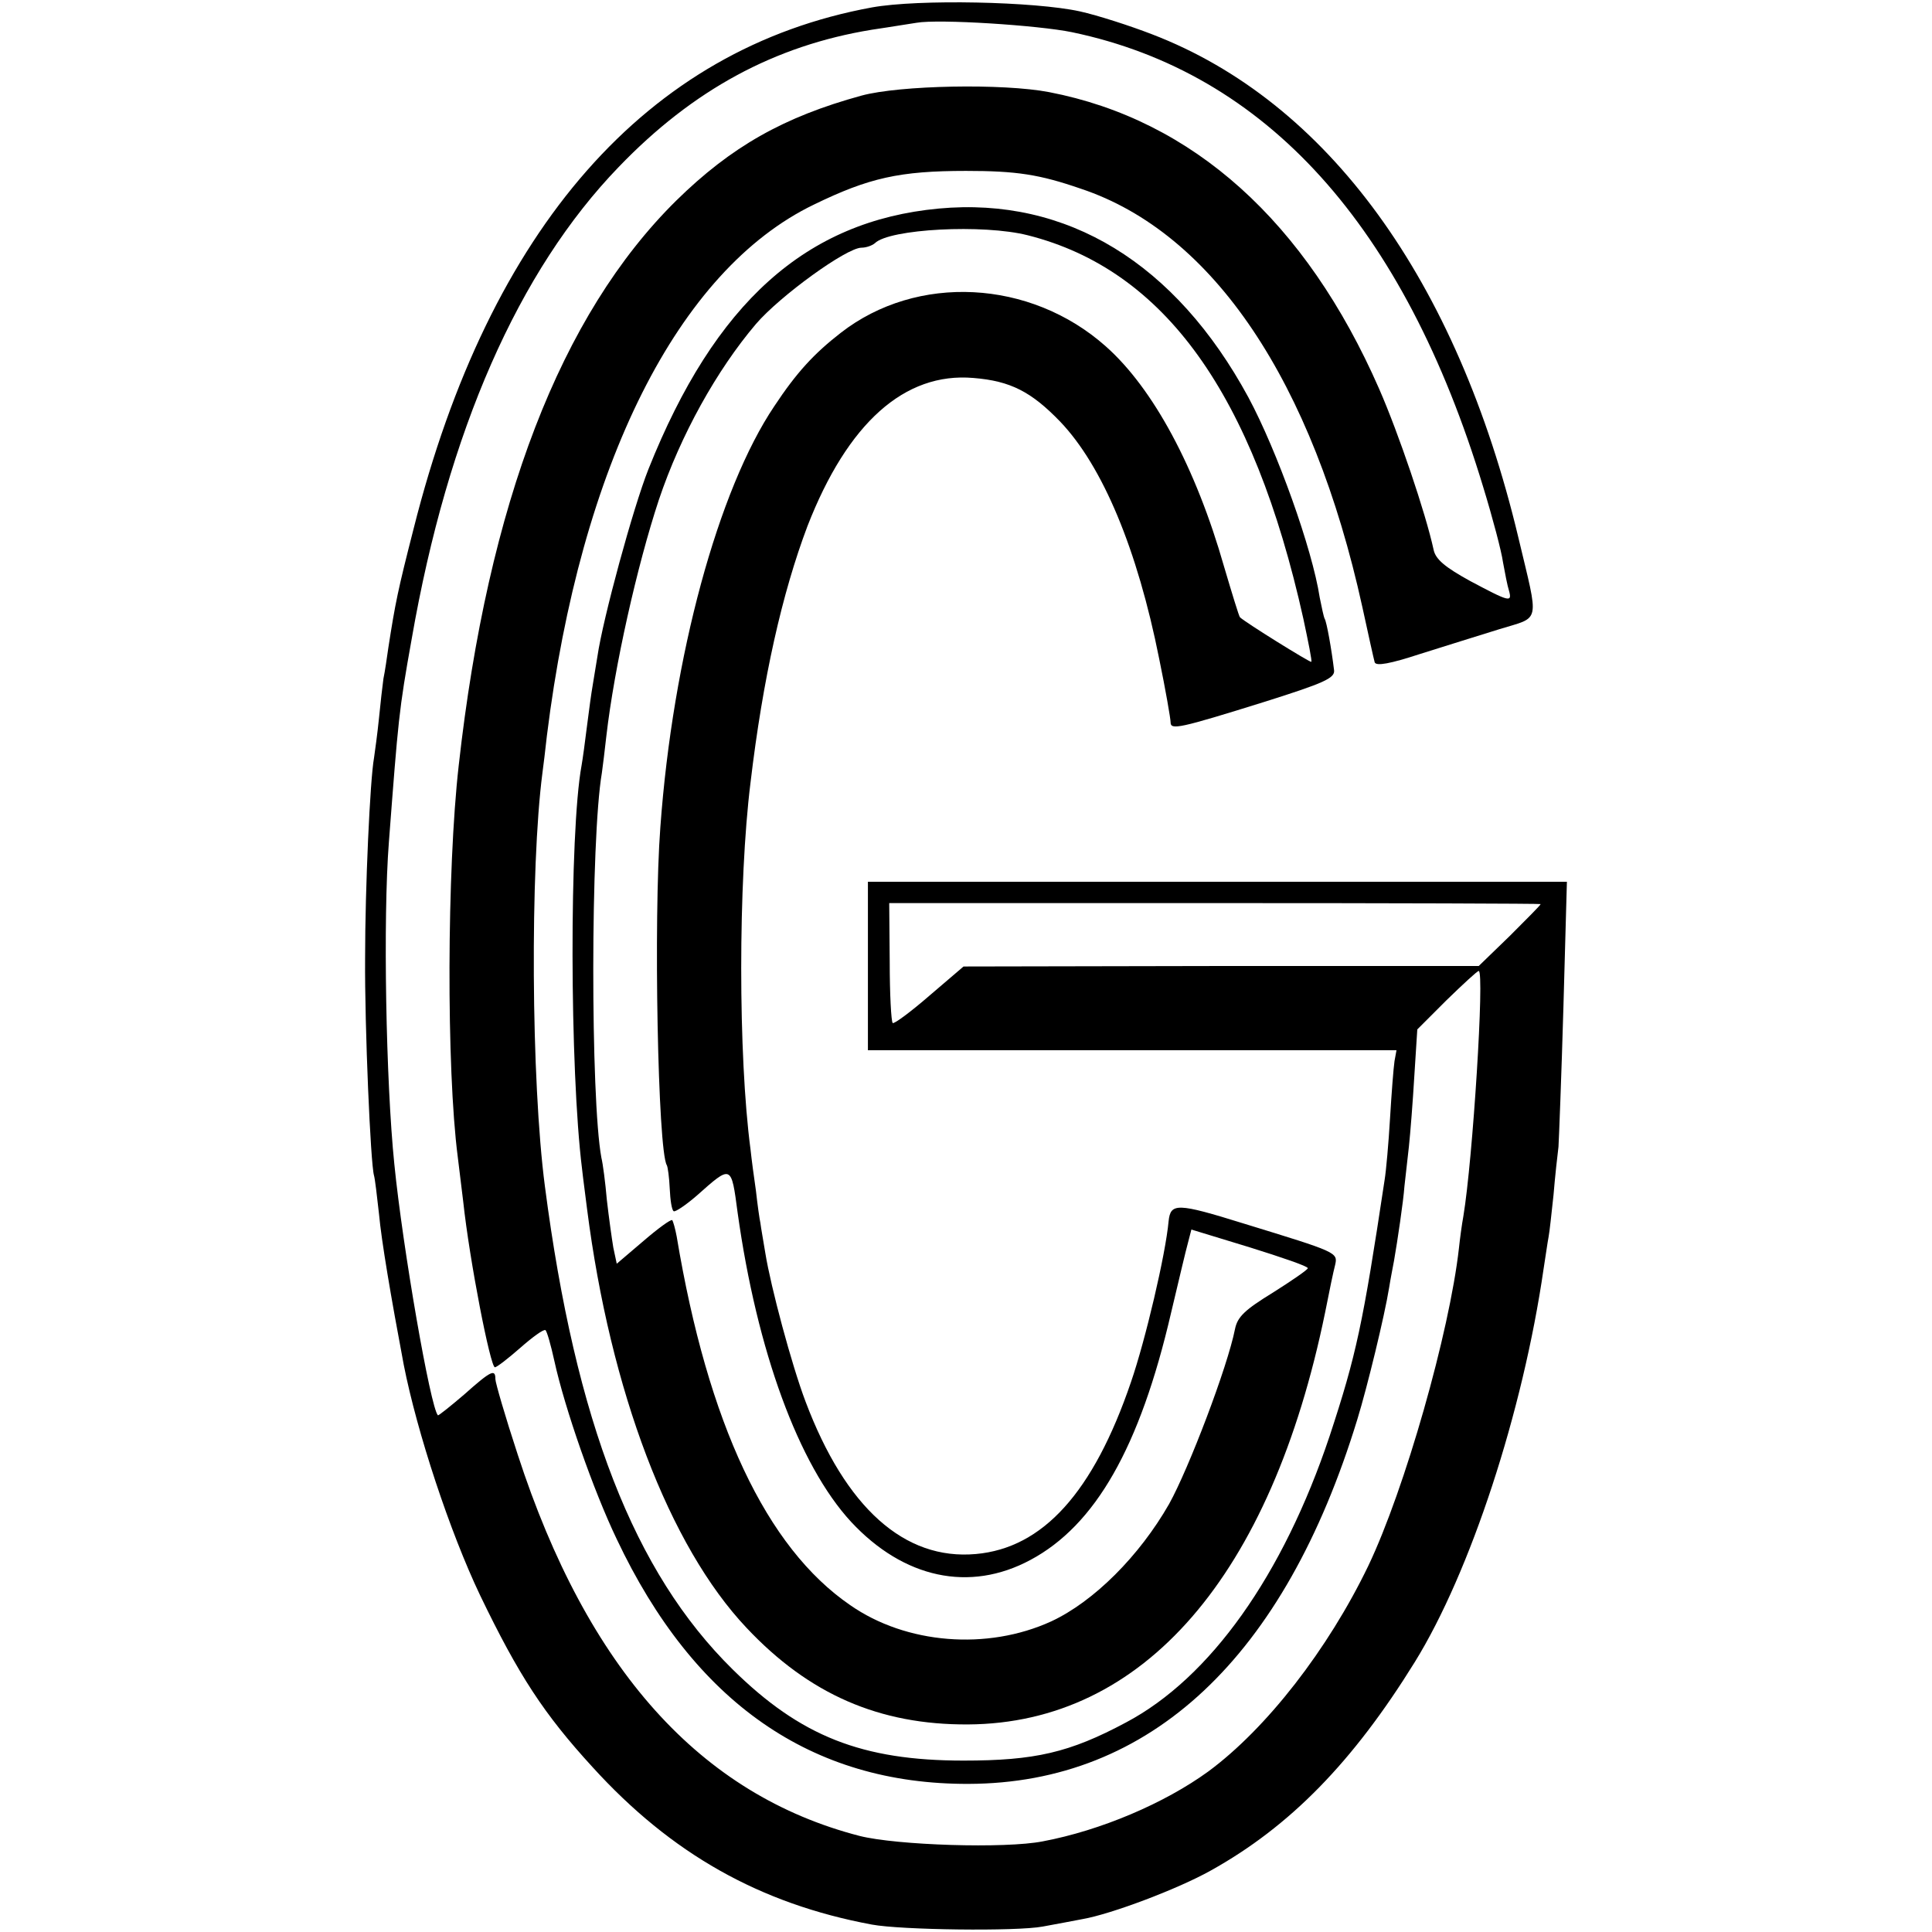
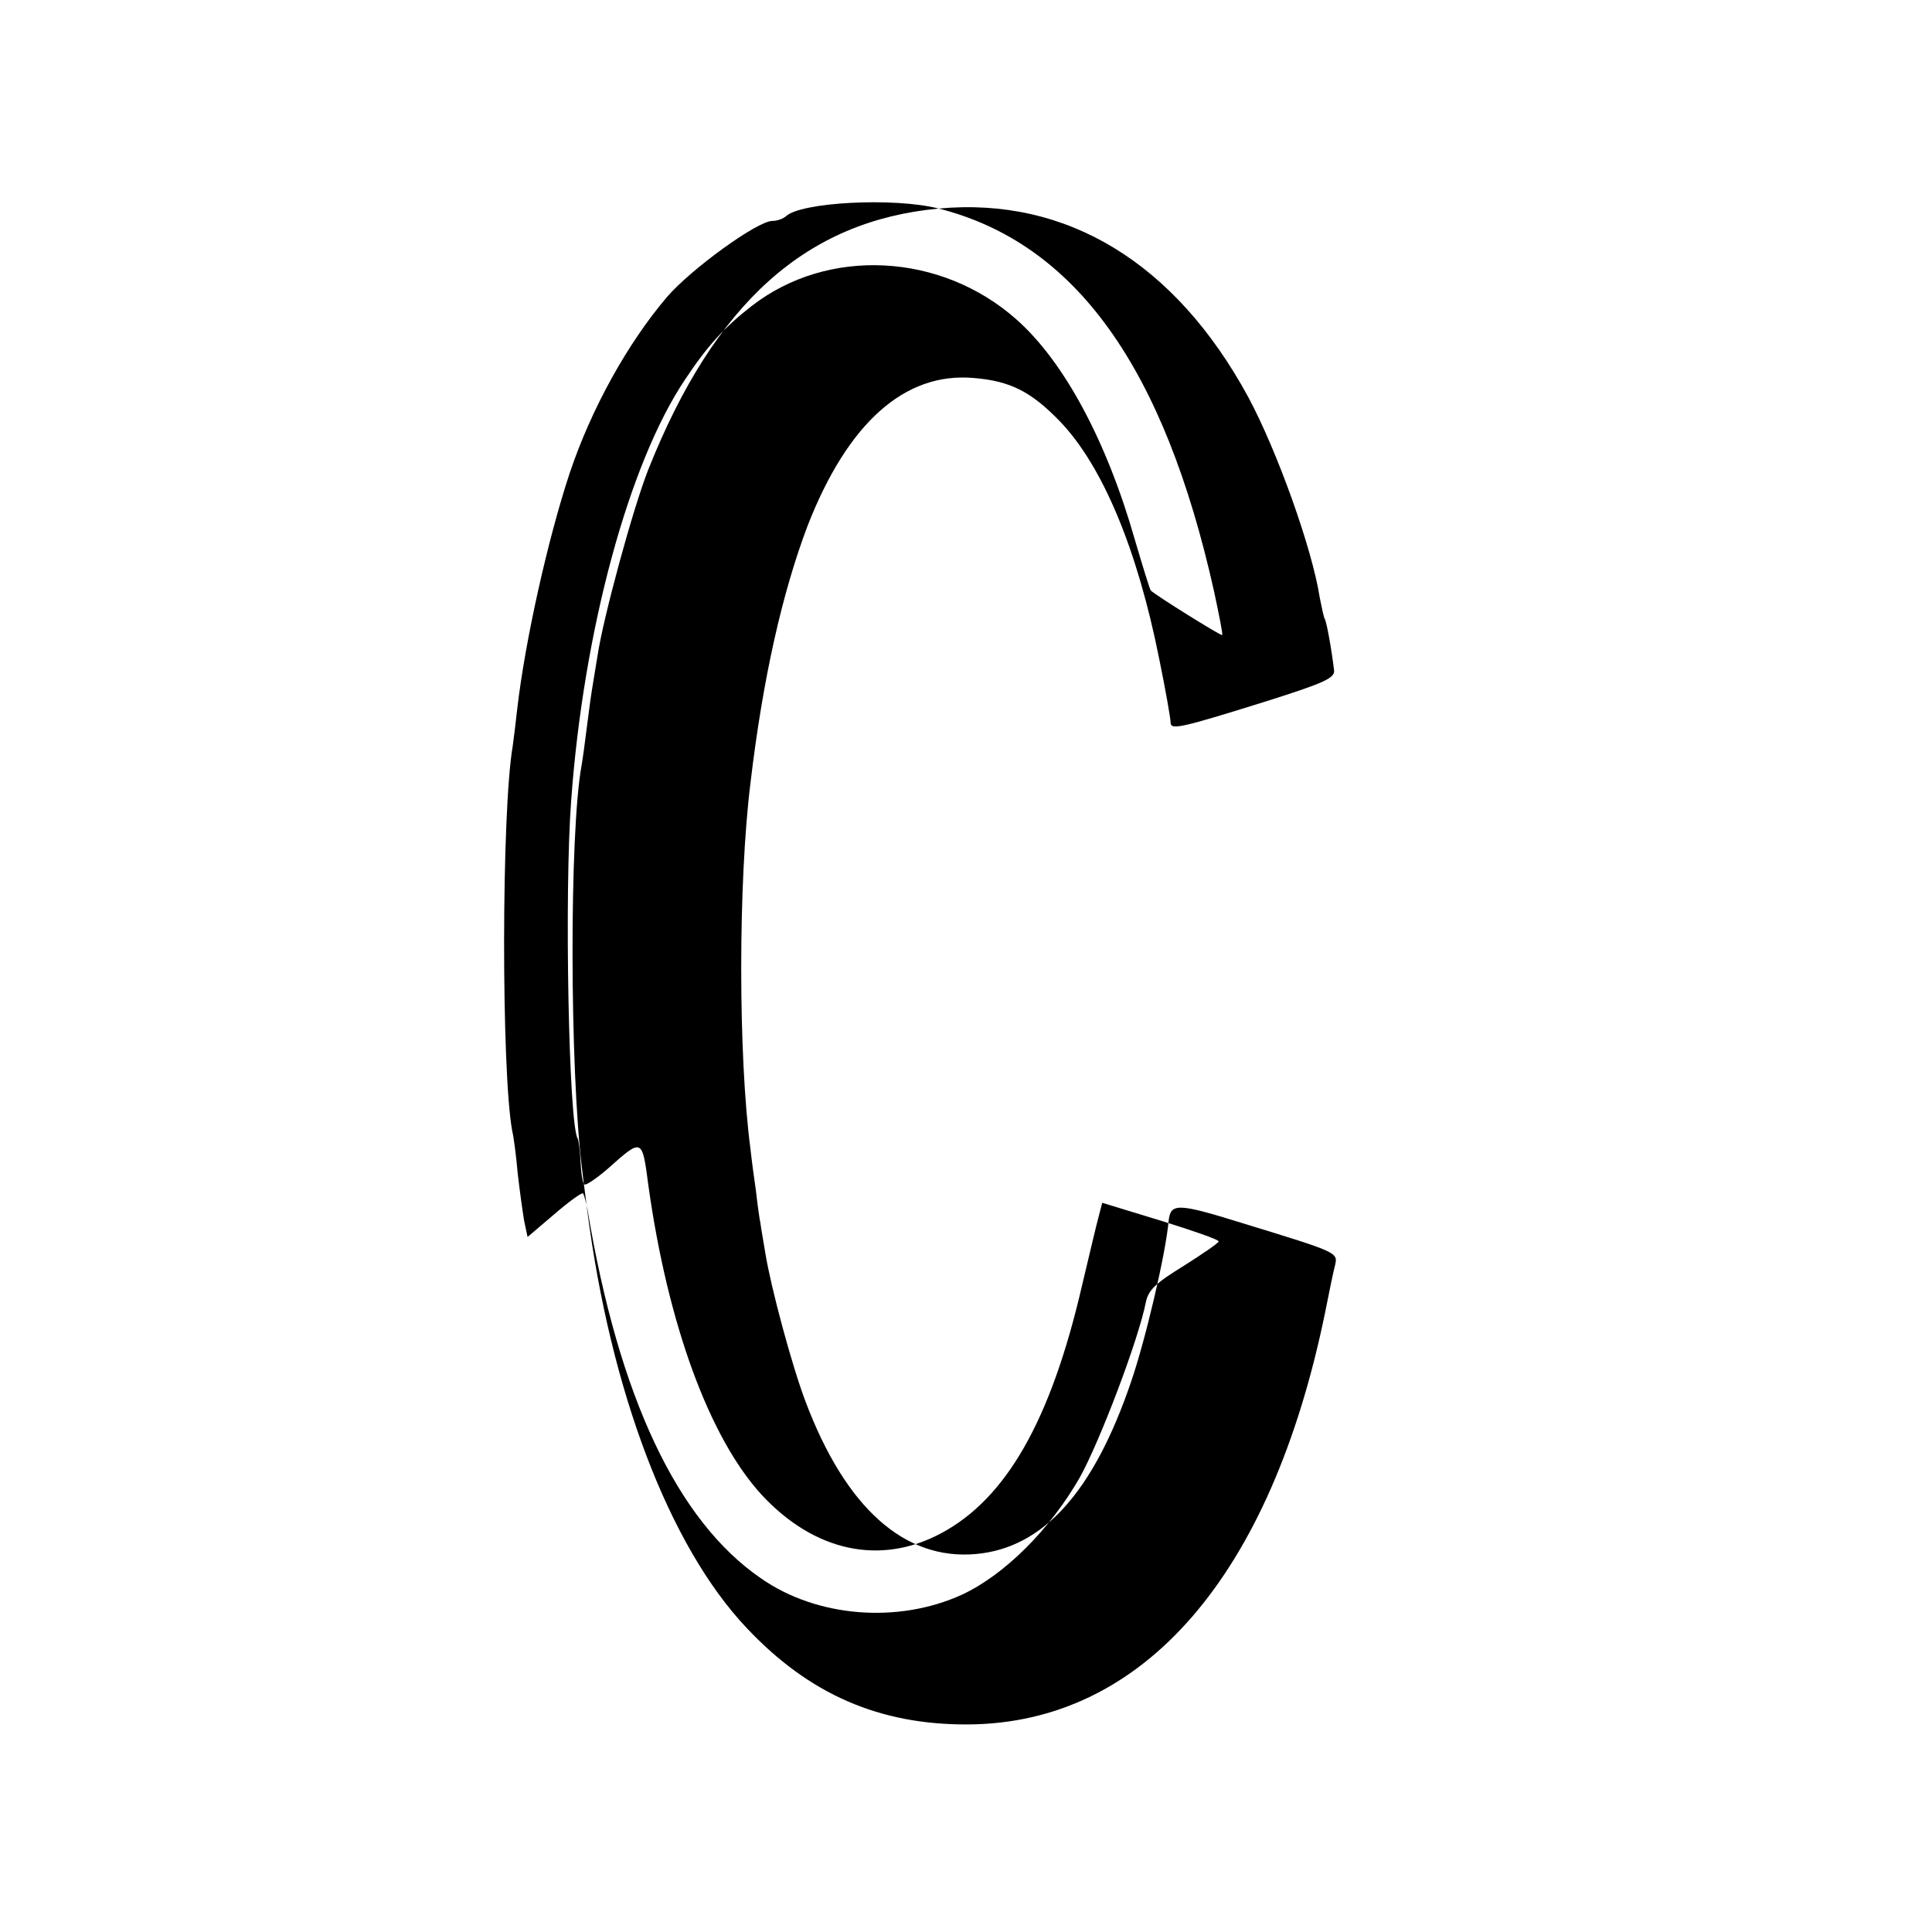
<svg xmlns="http://www.w3.org/2000/svg" version="1" width="520" height="520" viewBox="0 0 390 390">
-   <path d="M176 1.5C130.6 9.8 98.8 46 83.5 106.7c-3.2 12.5-3.7 15-5.1 24-.3 2.1-.7 4.9-1 6.3-.2 1.4-.6 5-.9 8-.3 3-.8 6.6-1 8-.8 4.4-1.8 26.1-1.8 40.5-.1 13.7 1.1 41.5 1.8 43.8.2.7.6 4.1 1 7.7.5 5.5 2.4 16.7 5 30.5 2.7 13.7 9.3 33.7 15.4 46.5 7.8 16.2 12.9 24 22.7 34.7 15.9 17.5 33.8 27.6 56.4 31.8 5.9 1.1 29.2 1.4 34.5.4 2.8-.5 6.4-1.2 8-1.5 5.8-1 19.3-6.1 25.9-9.8 16-8.9 28.7-21.9 41.2-42.1 11.2-18.1 21.8-50.4 26-79.4.4-2.5.8-5.4 1-6.4.2-1 .6-4.8 1-8.5.3-3.7.8-8.1 1-9.7.1-1.7.6-14.4 1-28.3l.7-25.2H175.2v34H281.9l-.4 2.2c-.2 1.3-.6 6.5-.9 11.5-.3 5.1-.8 10.7-1.1 12.5-4.4 29.2-5.7 35.3-11.1 51.7-9.4 28.1-24.1 48.8-41.1 57.8-11.4 6.1-18.4 7.7-32.8 7.7-20.5 0-32.9-4.9-46.6-18.4-19.9-19.6-31.7-49.9-37.9-97.5-2.8-21.3-3-64.3-.5-83.5.2-1.4.6-4.8.9-7.5 6.8-54.7 26.5-94 53.9-107.2 11.1-5.4 17.3-6.8 30.7-6.8 10.2 0 14.8.7 23.2 3.6C244.9 47 265 77 275 122.5c1.2 5.5 2.3 10.5 2.5 11.2.3.8 3.1.3 9.2-1.7 4.8-1.5 12.1-3.8 16-5 8.4-2.6 8-.8 3.8-18.5-12.4-52-38.5-88-74-101.6-4.4-1.7-10.9-3.8-14.5-4.6-9.1-2-32.6-2.5-42-.8zm40.4 5c39.2 8.2 67 39 83 91.8 1.9 6.2 3.7 13 4 15.2.4 2.2.9 4.8 1.2 5.7.7 2.5.1 2.3-7.8-1.9-5.1-2.8-7-4.4-7.4-6.3-1.6-7.4-7.1-23.6-11-32.5-14.8-33.8-37.6-54.3-66.6-59.9-9.3-1.8-30.2-1.4-37.9.7-15.7 4.3-26.3 10.3-37.4 21.2-23.3 23-38 61.1-43.9 114-2.4 21.1-2.5 61.2-.2 79 .2 1.6.7 5.7 1.1 9 1.3 12.1 5.5 33.5 6.4 33.5.4 0 2.7-1.8 5.1-3.9 2.5-2.2 4.7-3.8 5.1-3.6.3.2 1.1 3 1.8 6.2 2.1 9.6 7.9 26.2 12.6 36 15.6 33 39.3 49.5 71 49.4 36.7-.1 63.8-25.5 78.5-73.6 2-6.5 5.5-20.9 6.4-26.5.3-1.9.8-4.4 1-5.5.7-4 1.9-12.1 2.1-15 .2-1.7.6-5.3.9-8 .3-2.8.8-9.2 1.1-14.3l.6-9.4 5.9-5.9c3.3-3.2 6.2-5.9 6.5-5.9 1.2 0-1.2 38.1-3.1 49.5-.3 1.6-.7 4.6-.9 6.5-1.9 16.9-10.9 48.6-18.3 64.1-8.1 16.8-20.5 32.8-32.3 41.5-8.8 6.4-21.7 11.9-33.4 14.1-7.6 1.5-29.5.8-37-1.1-32.1-8.3-54.9-33.6-69-77-2.5-7.6-4.5-14.5-4.5-15.2 0-2.1-.8-1.8-6.3 3.1-2.8 2.4-5.2 4.3-5.3 4.2-1.5-1.5-7.1-33.7-8.8-50.7-1.7-16.6-2.3-49.6-1.1-65 1.9-24.9 2-26.5 4.6-41 7.3-42 21.6-74.4 41.8-95.3C139.9 18.1 156.4 9.2 176 6c4.1-.6 8.2-1.3 9-1.4 4.5-.8 24.6.5 31.4 1.9zm94.6 176c0 .2-2.8 3-6.2 6.4l-6.3 6.1h-52l-52 .1-6.9 5.9c-3.8 3.3-7.2 5.8-7.4 5.5-.3-.3-.6-5.8-.6-12.4l-.1-11.8h65.8c36.1 0 65.7.1 65.7.2z" />
-   <path d="M189.5 42.1c-26.8 2.5-45.2 19-58.6 52.6-3.1 7.8-9.2 30.2-10.3 37.8-.4 2.3-.8 5-1 6.1-.2 1.1-.7 4.7-1.1 7.9-.4 3.3-.9 6.9-1.1 8-2.5 13.6-2.4 61.5.1 81.5.2 1.9.7 5.5 1 8 4.7 36.8 16.6 68.1 32.2 84.6 12.6 13.4 26.8 19.6 44.7 19.5 35.4-.2 61.2-30 72.1-83.2.8-4.1 1.7-8.4 2-9.5.6-2.6.5-2.6-18.4-8.4-13.5-4.2-14.8-4.2-15.2-.5-.6 6.7-4.7 24.1-7.6 32.5-7.6 22.3-17.8 33.5-31.3 34.7-14.4 1.3-26.3-9.3-34.4-30.8-2.8-7.4-7-23.1-8.1-29.9-.4-2.5-.9-5.2-1-6.1-.2-.9-.6-3.8-.9-6.5-.4-2.7-.9-6.5-1.1-8.4-2.5-18.9-2.5-53.9 0-74 2.5-21.1 6.4-38.3 11.5-51.8 8.1-20.8 19.6-31.1 33.5-29.9 7.5.6 11.7 2.8 17.5 8.8 8.6 9 15.6 25.8 20 47.9 1.3 6.3 2.3 12.1 2.3 12.8 0 1.6 1.6 1.3 19.2-4.2 11.7-3.7 14-4.7 13.8-6.3-.5-4.2-1.5-9.8-1.9-10.4-.2-.4-.6-2.3-1-4.3-1.5-9.8-8.6-29.6-14.4-40.4-14.7-27.1-36.6-40.5-62.5-38.1zm18 5.4c27.6 7 45.5 32 55.6 77.4 1 4.7 1.8 8.6 1.6 8.7-.2.2-13.4-8-14.4-9-.2-.2-1.6-4.8-3.2-10.2-5.7-20-14.3-36-23.9-44.5-15.2-13.5-38.1-14.7-53.5-2.7-5.4 4.2-8.9 8-13.4 14.8-11.3 16.8-20.5 50.5-23 85-1.4 18.5-.5 65.2 1.3 68.2.2.3.5 2.5.6 4.8.1 2.2.4 4.3.8 4.5.3.2 2.4-1.2 4.6-3.1 7.1-6.3 7-6.4 8.3 3.4 3.9 27.9 12.3 50.9 22.9 62.4 10.6 11.4 23.9 14.3 36.2 7.7 13.1-7 22.1-22.7 28.4-49.9 1.5-6.3 3-12.7 3.4-14.1l.7-2.7 11.8 3.6c6.4 2 11.7 3.8 11.7 4.2 0 .3-3.2 2.5-7 4.9-5.7 3.5-7.2 4.9-7.7 7.4-1.5 7.6-9.3 28.1-13.3 35.3-6 10.5-15.2 19.7-23.8 23.7-12.9 5.9-29.3 4.6-40.6-3.3-16.9-11.6-28.7-36.6-35-74.4-.3-1.6-.7-3-.9-3.3-.3-.2-2.9 1.7-5.8 4.2l-5.4 4.6-.7-3.3c-.3-1.8-.9-6.1-1.3-9.6-.3-3.5-.8-7.3-1.1-8.5-2.2-11.9-2.2-64.3.1-77.7.2-1.4.6-4.7.9-7.4 1.6-13.9 6.2-34.4 10.6-47.7 4.4-13.1 11.7-26.2 19.6-35.5 4.9-5.7 18.3-15.4 21.3-15.4.9 0 2.1-.4 2.7-.9 2.9-2.9 21.9-3.9 30.9-1.6z" />
+   <path d="M189.5 42.1c-26.8 2.5-45.2 19-58.6 52.6-3.1 7.8-9.2 30.2-10.3 37.8-.4 2.3-.8 5-1 6.1-.2 1.1-.7 4.7-1.1 7.9-.4 3.3-.9 6.9-1.1 8-2.5 13.6-2.4 61.5.1 81.5.2 1.9.7 5.5 1 8 4.7 36.8 16.6 68.1 32.2 84.6 12.6 13.4 26.8 19.6 44.7 19.5 35.4-.2 61.2-30 72.1-83.2.8-4.1 1.7-8.4 2-9.5.6-2.6.5-2.6-18.4-8.4-13.5-4.2-14.8-4.2-15.2-.5-.6 6.7-4.7 24.1-7.6 32.5-7.6 22.3-17.8 33.5-31.3 34.7-14.4 1.3-26.3-9.3-34.4-30.8-2.8-7.4-7-23.1-8.1-29.9-.4-2.5-.9-5.2-1-6.1-.2-.9-.6-3.8-.9-6.5-.4-2.7-.9-6.5-1.1-8.4-2.5-18.9-2.5-53.9 0-74 2.5-21.1 6.4-38.3 11.5-51.8 8.1-20.8 19.6-31.1 33.5-29.9 7.5.6 11.7 2.8 17.5 8.8 8.6 9 15.6 25.8 20 47.9 1.3 6.3 2.3 12.1 2.3 12.8 0 1.6 1.6 1.3 19.2-4.2 11.7-3.7 14-4.7 13.8-6.3-.5-4.2-1.5-9.8-1.9-10.4-.2-.4-.6-2.3-1-4.3-1.5-9.8-8.6-29.6-14.4-40.4-14.7-27.1-36.6-40.5-62.5-38.1zc27.6 7 45.5 32 55.6 77.4 1 4.7 1.8 8.6 1.6 8.7-.2.2-13.4-8-14.4-9-.2-.2-1.6-4.8-3.2-10.2-5.7-20-14.3-36-23.9-44.5-15.2-13.5-38.1-14.7-53.5-2.7-5.4 4.2-8.9 8-13.4 14.8-11.3 16.8-20.5 50.5-23 85-1.4 18.5-.5 65.2 1.3 68.2.2.3.5 2.5.6 4.8.1 2.2.4 4.3.8 4.5.3.2 2.4-1.2 4.6-3.1 7.1-6.3 7-6.4 8.3 3.4 3.9 27.9 12.3 50.9 22.9 62.4 10.6 11.4 23.9 14.3 36.2 7.7 13.1-7 22.1-22.7 28.4-49.9 1.5-6.3 3-12.7 3.4-14.1l.7-2.7 11.8 3.6c6.4 2 11.7 3.8 11.7 4.2 0 .3-3.2 2.5-7 4.9-5.7 3.5-7.2 4.9-7.7 7.4-1.5 7.6-9.3 28.1-13.3 35.3-6 10.5-15.2 19.7-23.8 23.7-12.9 5.9-29.3 4.6-40.6-3.3-16.9-11.6-28.7-36.6-35-74.4-.3-1.6-.7-3-.9-3.3-.3-.2-2.9 1.7-5.8 4.2l-5.4 4.6-.7-3.3c-.3-1.8-.9-6.1-1.3-9.6-.3-3.5-.8-7.3-1.1-8.5-2.2-11.9-2.2-64.3.1-77.7.2-1.4.6-4.7.9-7.4 1.6-13.9 6.2-34.4 10.6-47.7 4.4-13.1 11.7-26.2 19.6-35.5 4.9-5.7 18.3-15.4 21.3-15.4.9 0 2.1-.4 2.7-.9 2.9-2.9 21.9-3.9 30.9-1.6z" />
</svg>